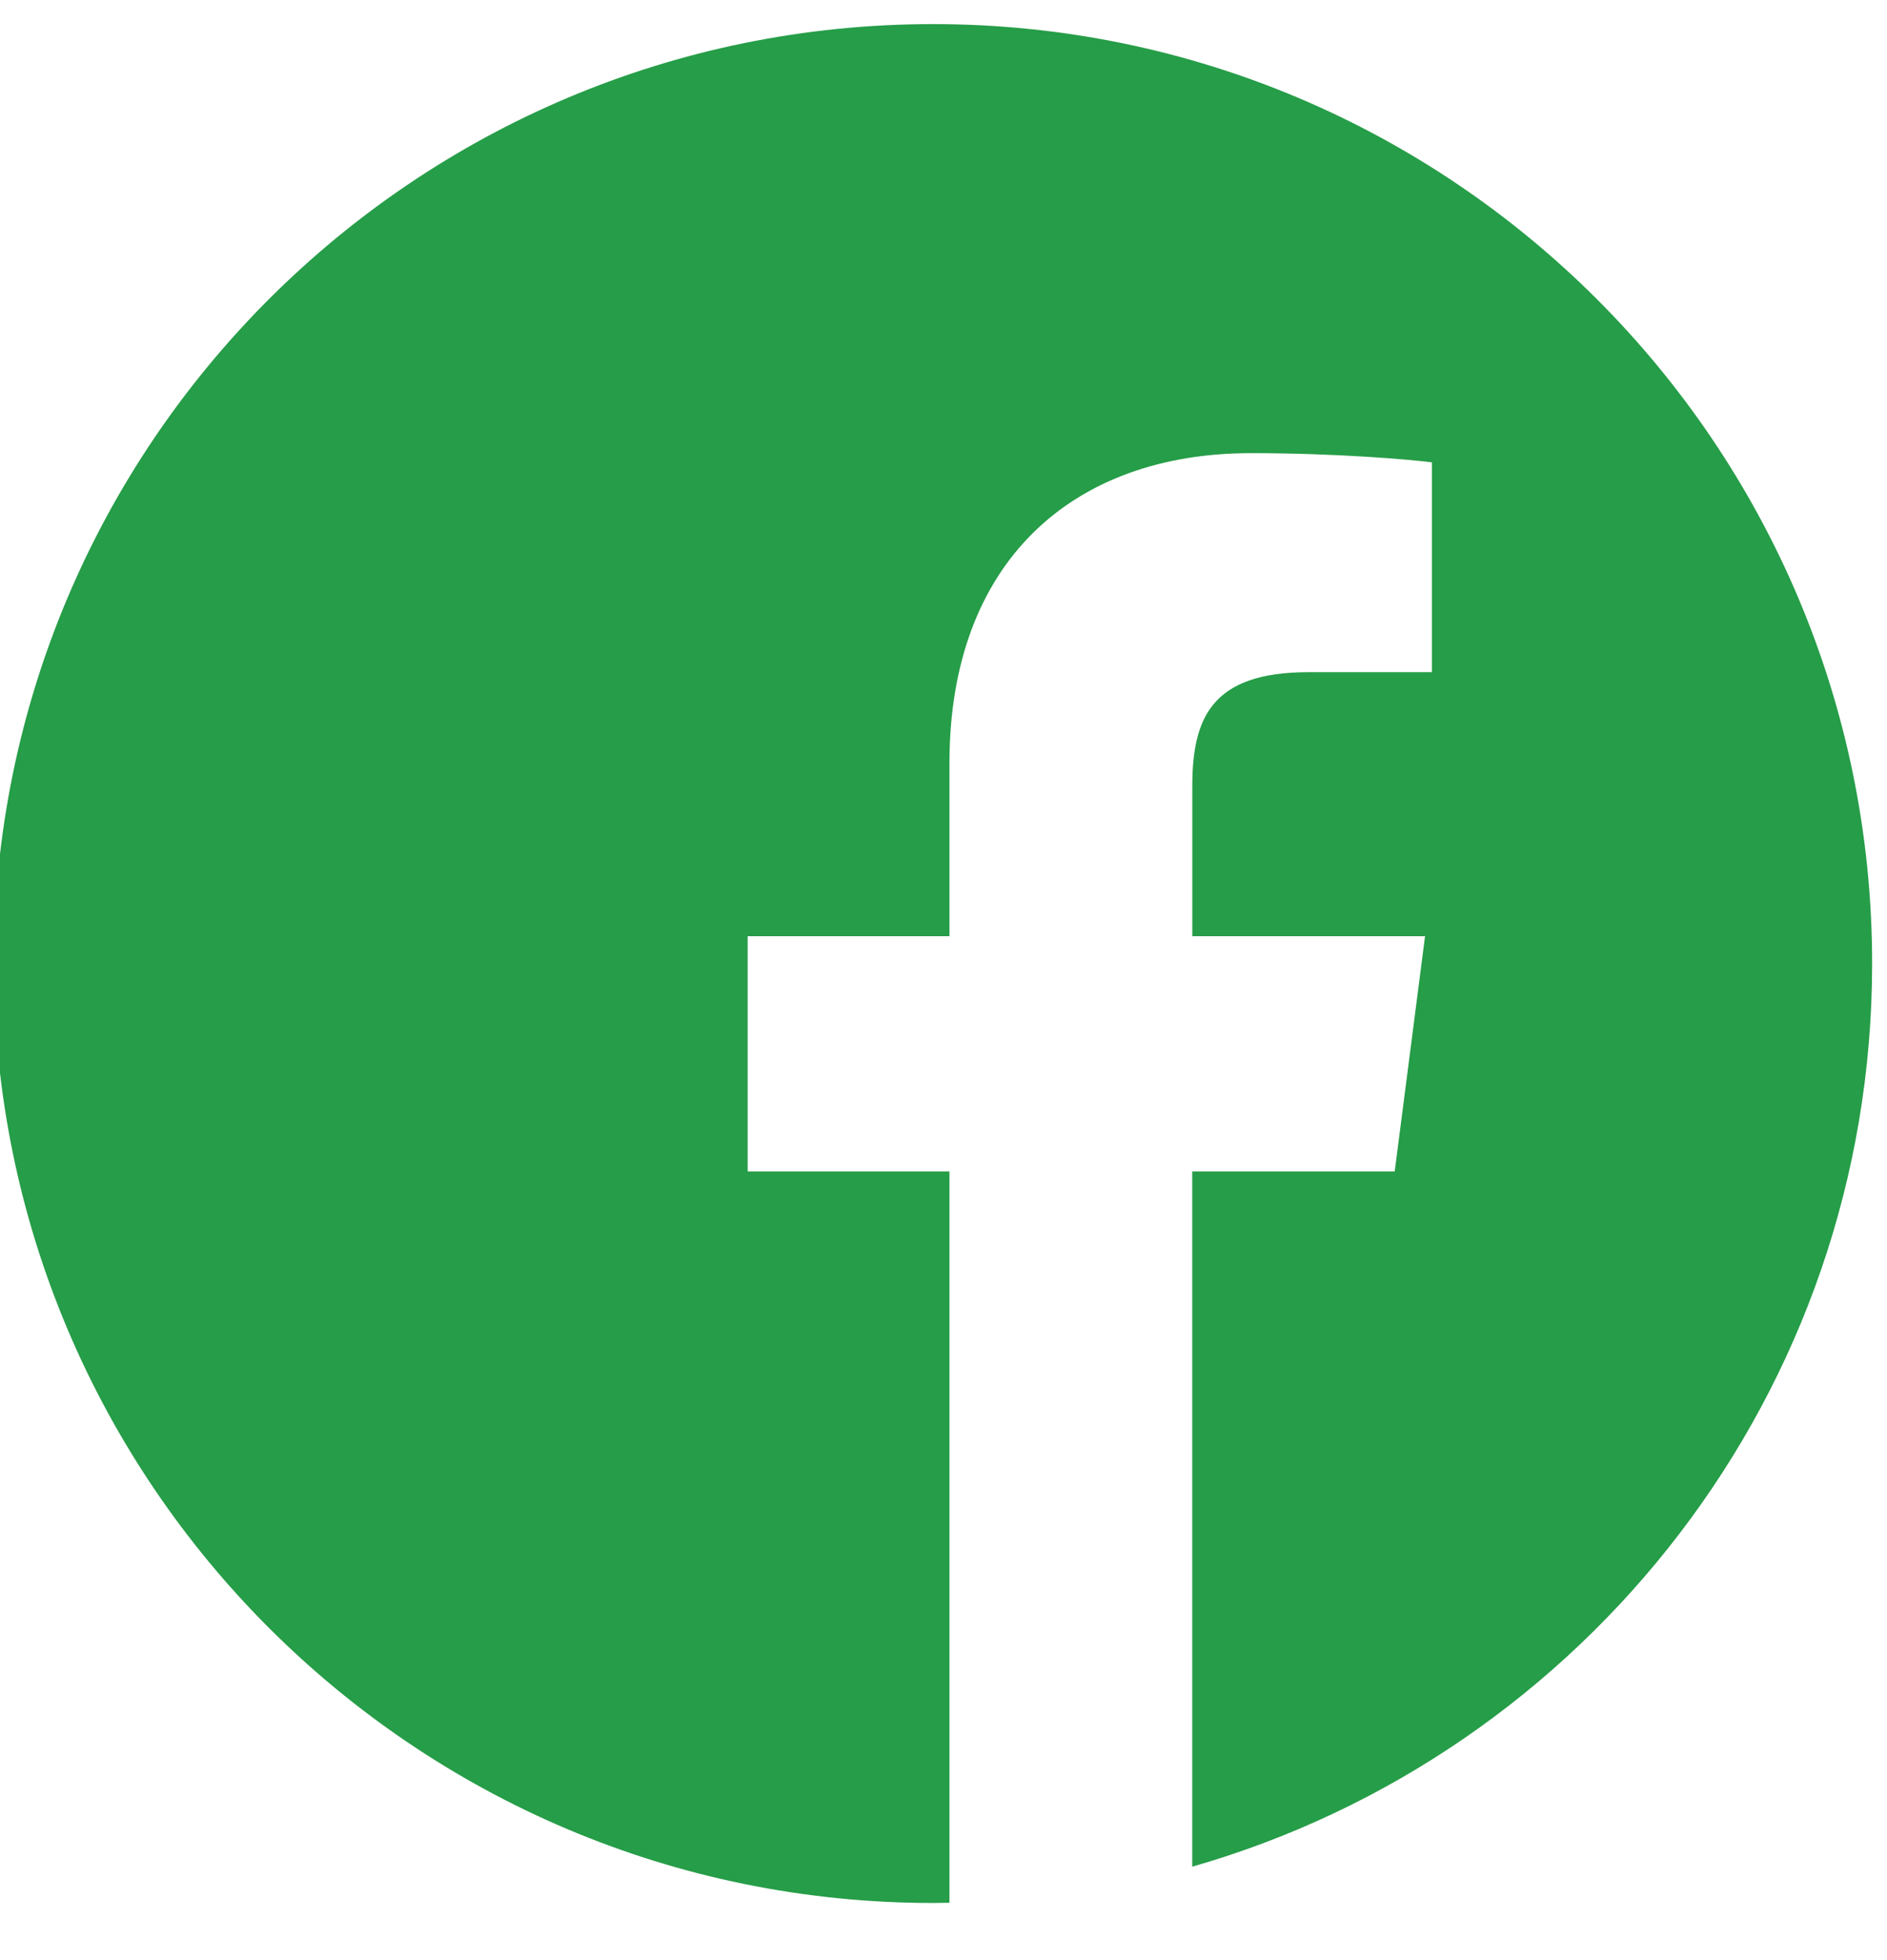
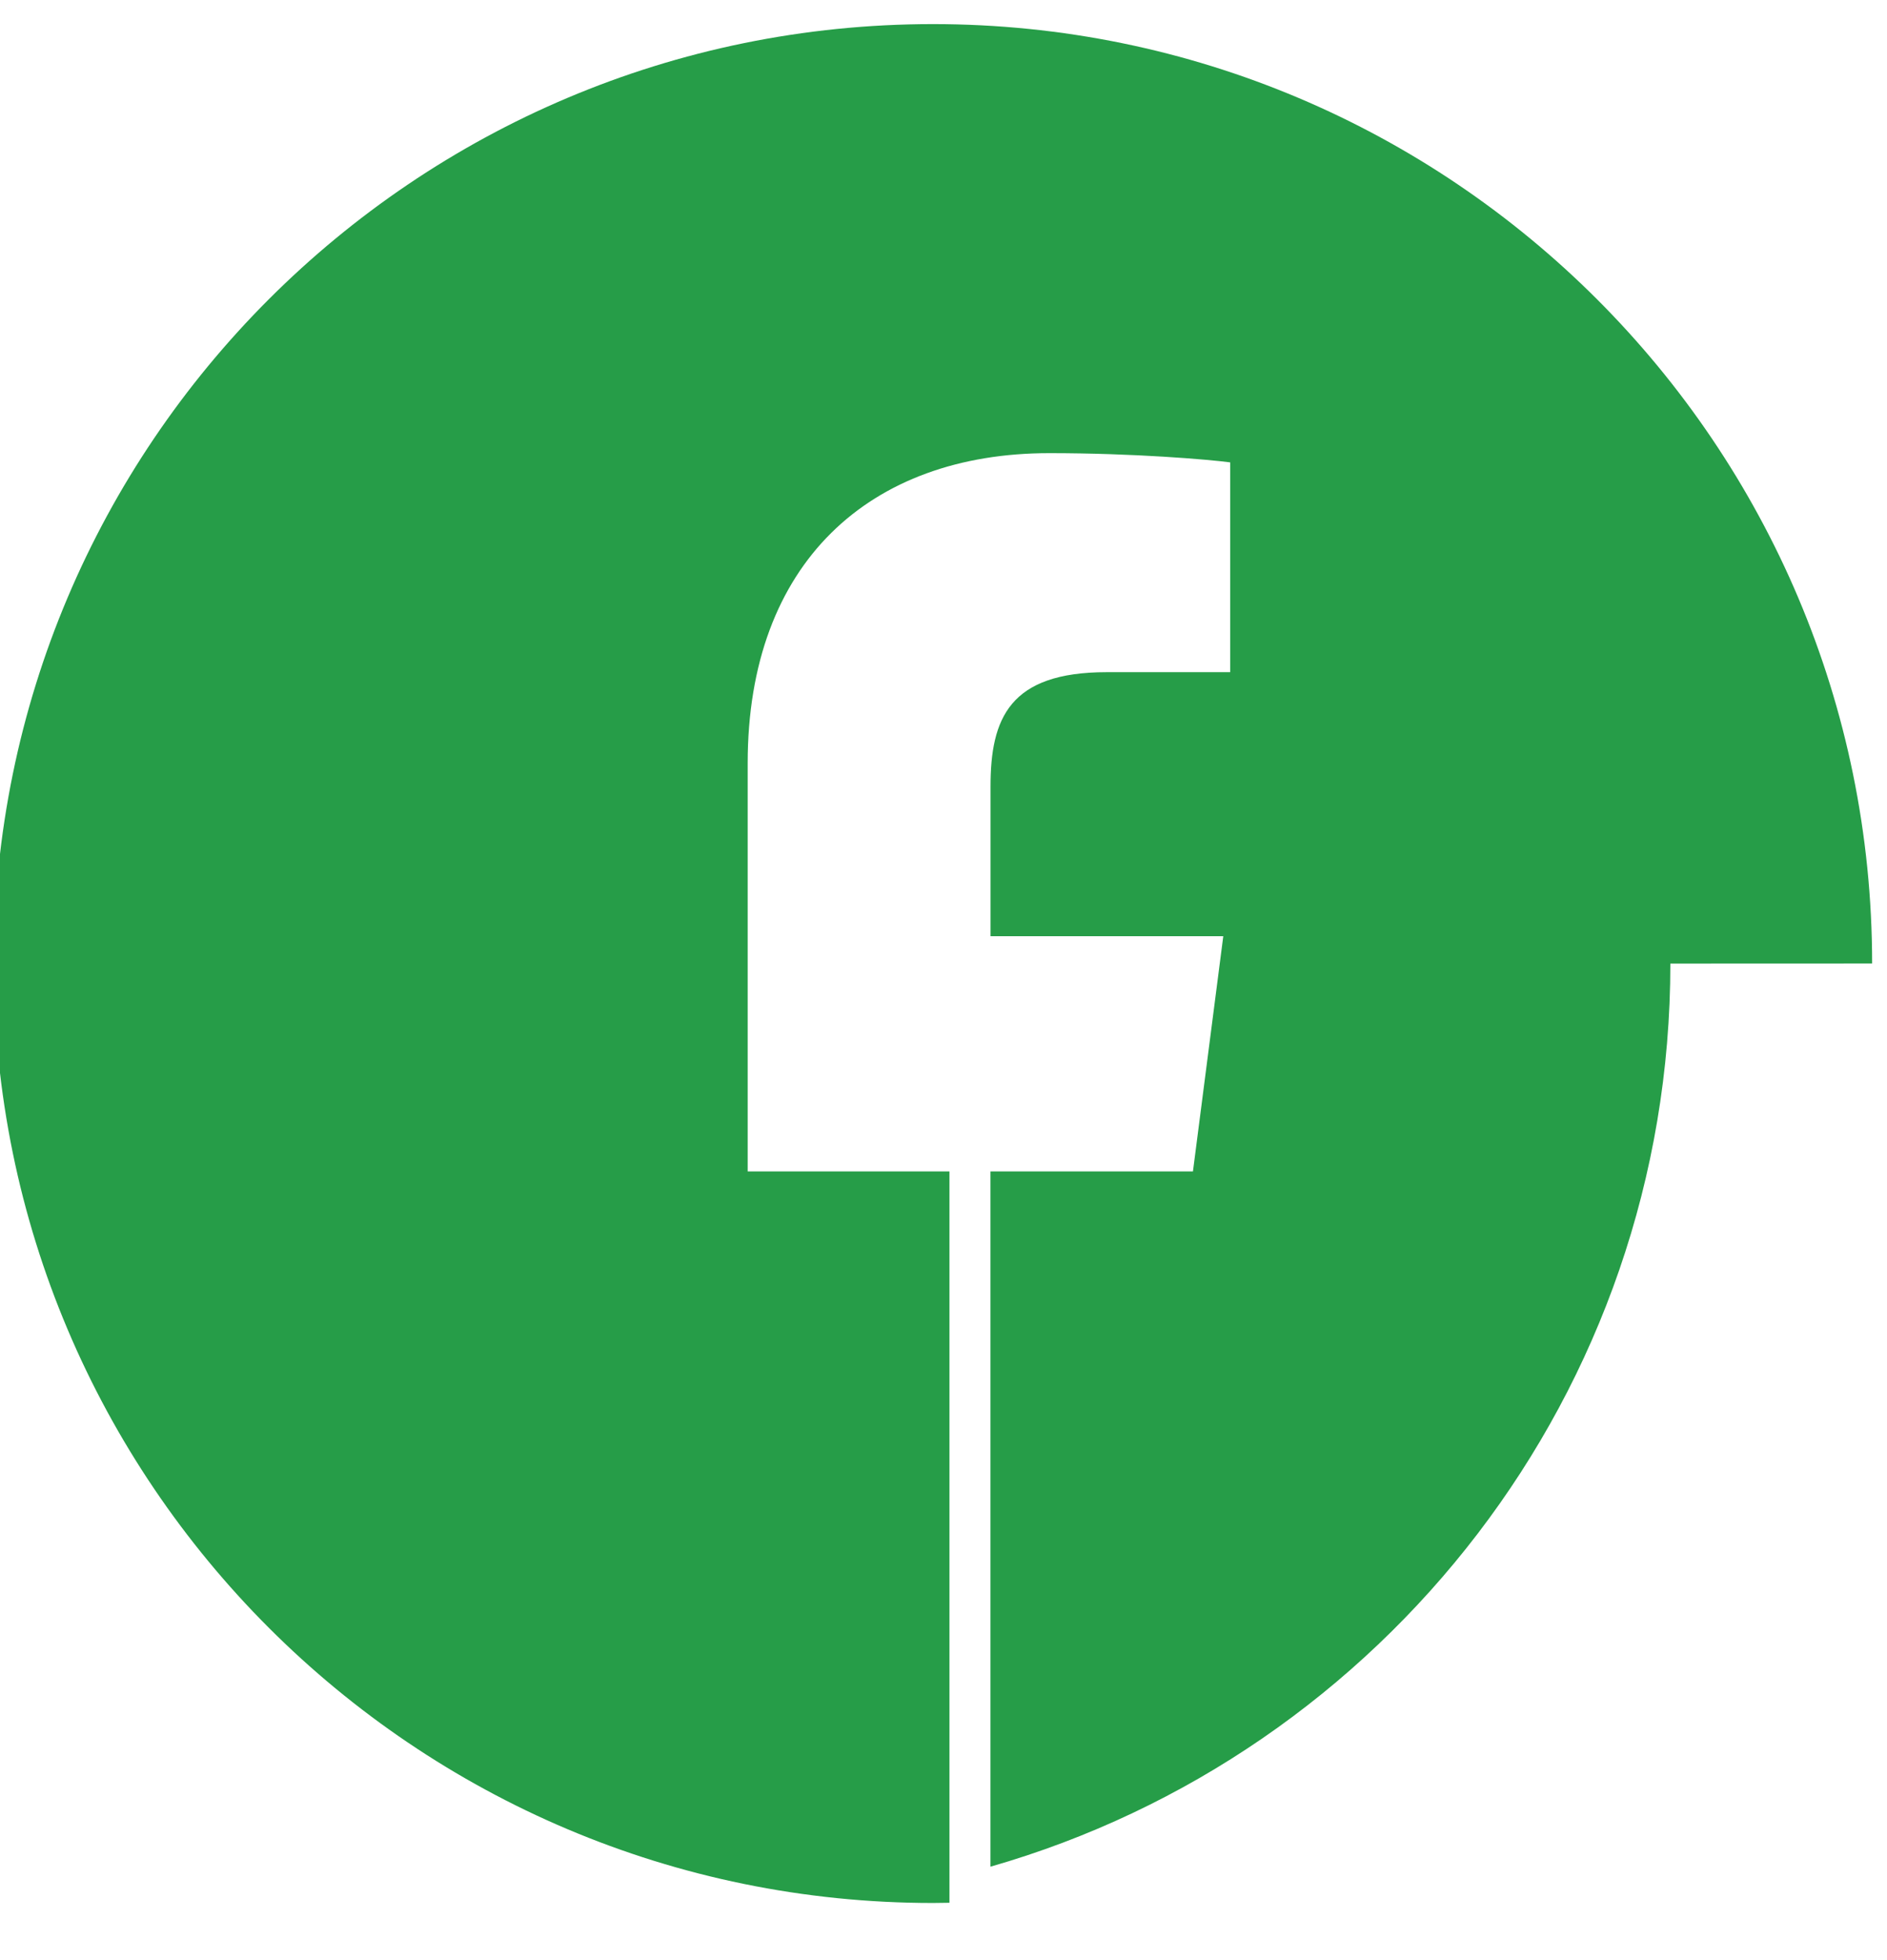
<svg xmlns="http://www.w3.org/2000/svg" width="26" height="27" viewBox="0 0 26 27">
  <g>
    <g>
-       <path fill="#269d48" d="M25.795 13.272c0-7.146-5.795-12.94-12.94-12.94C5.708.332-.087 6.126-.087 13.272s5.795 12.941 12.942 12.941c.076 0 .151-.002.227-.003V16.136h-2.78v-3.24h2.78v-2.384c0-2.765 1.688-4.27 4.154-4.27 1.182 0 2.198.088 2.494.127v2.89h-1.702c-1.34 0-1.6.638-1.6 1.574v2.063h3.207l-.418 3.24h-2.79v9.577c5.41-1.55 9.368-6.534 9.368-12.44z" />
+       <path fill="#269d48" d="M25.795 13.272c0-7.146-5.795-12.94-12.94-12.94C5.708.332-.087 6.126-.087 13.272s5.795 12.941 12.942 12.941c.076 0 .151-.002.227-.003V16.136h-2.78v-3.24v-2.384c0-2.765 1.688-4.27 4.154-4.27 1.182 0 2.198.088 2.494.127v2.89h-1.702c-1.34 0-1.6.638-1.6 1.574v2.063h3.207l-.418 3.24h-2.79v9.577c5.41-1.55 9.368-6.534 9.368-12.44z" />
    </g>
  </g>
</svg>